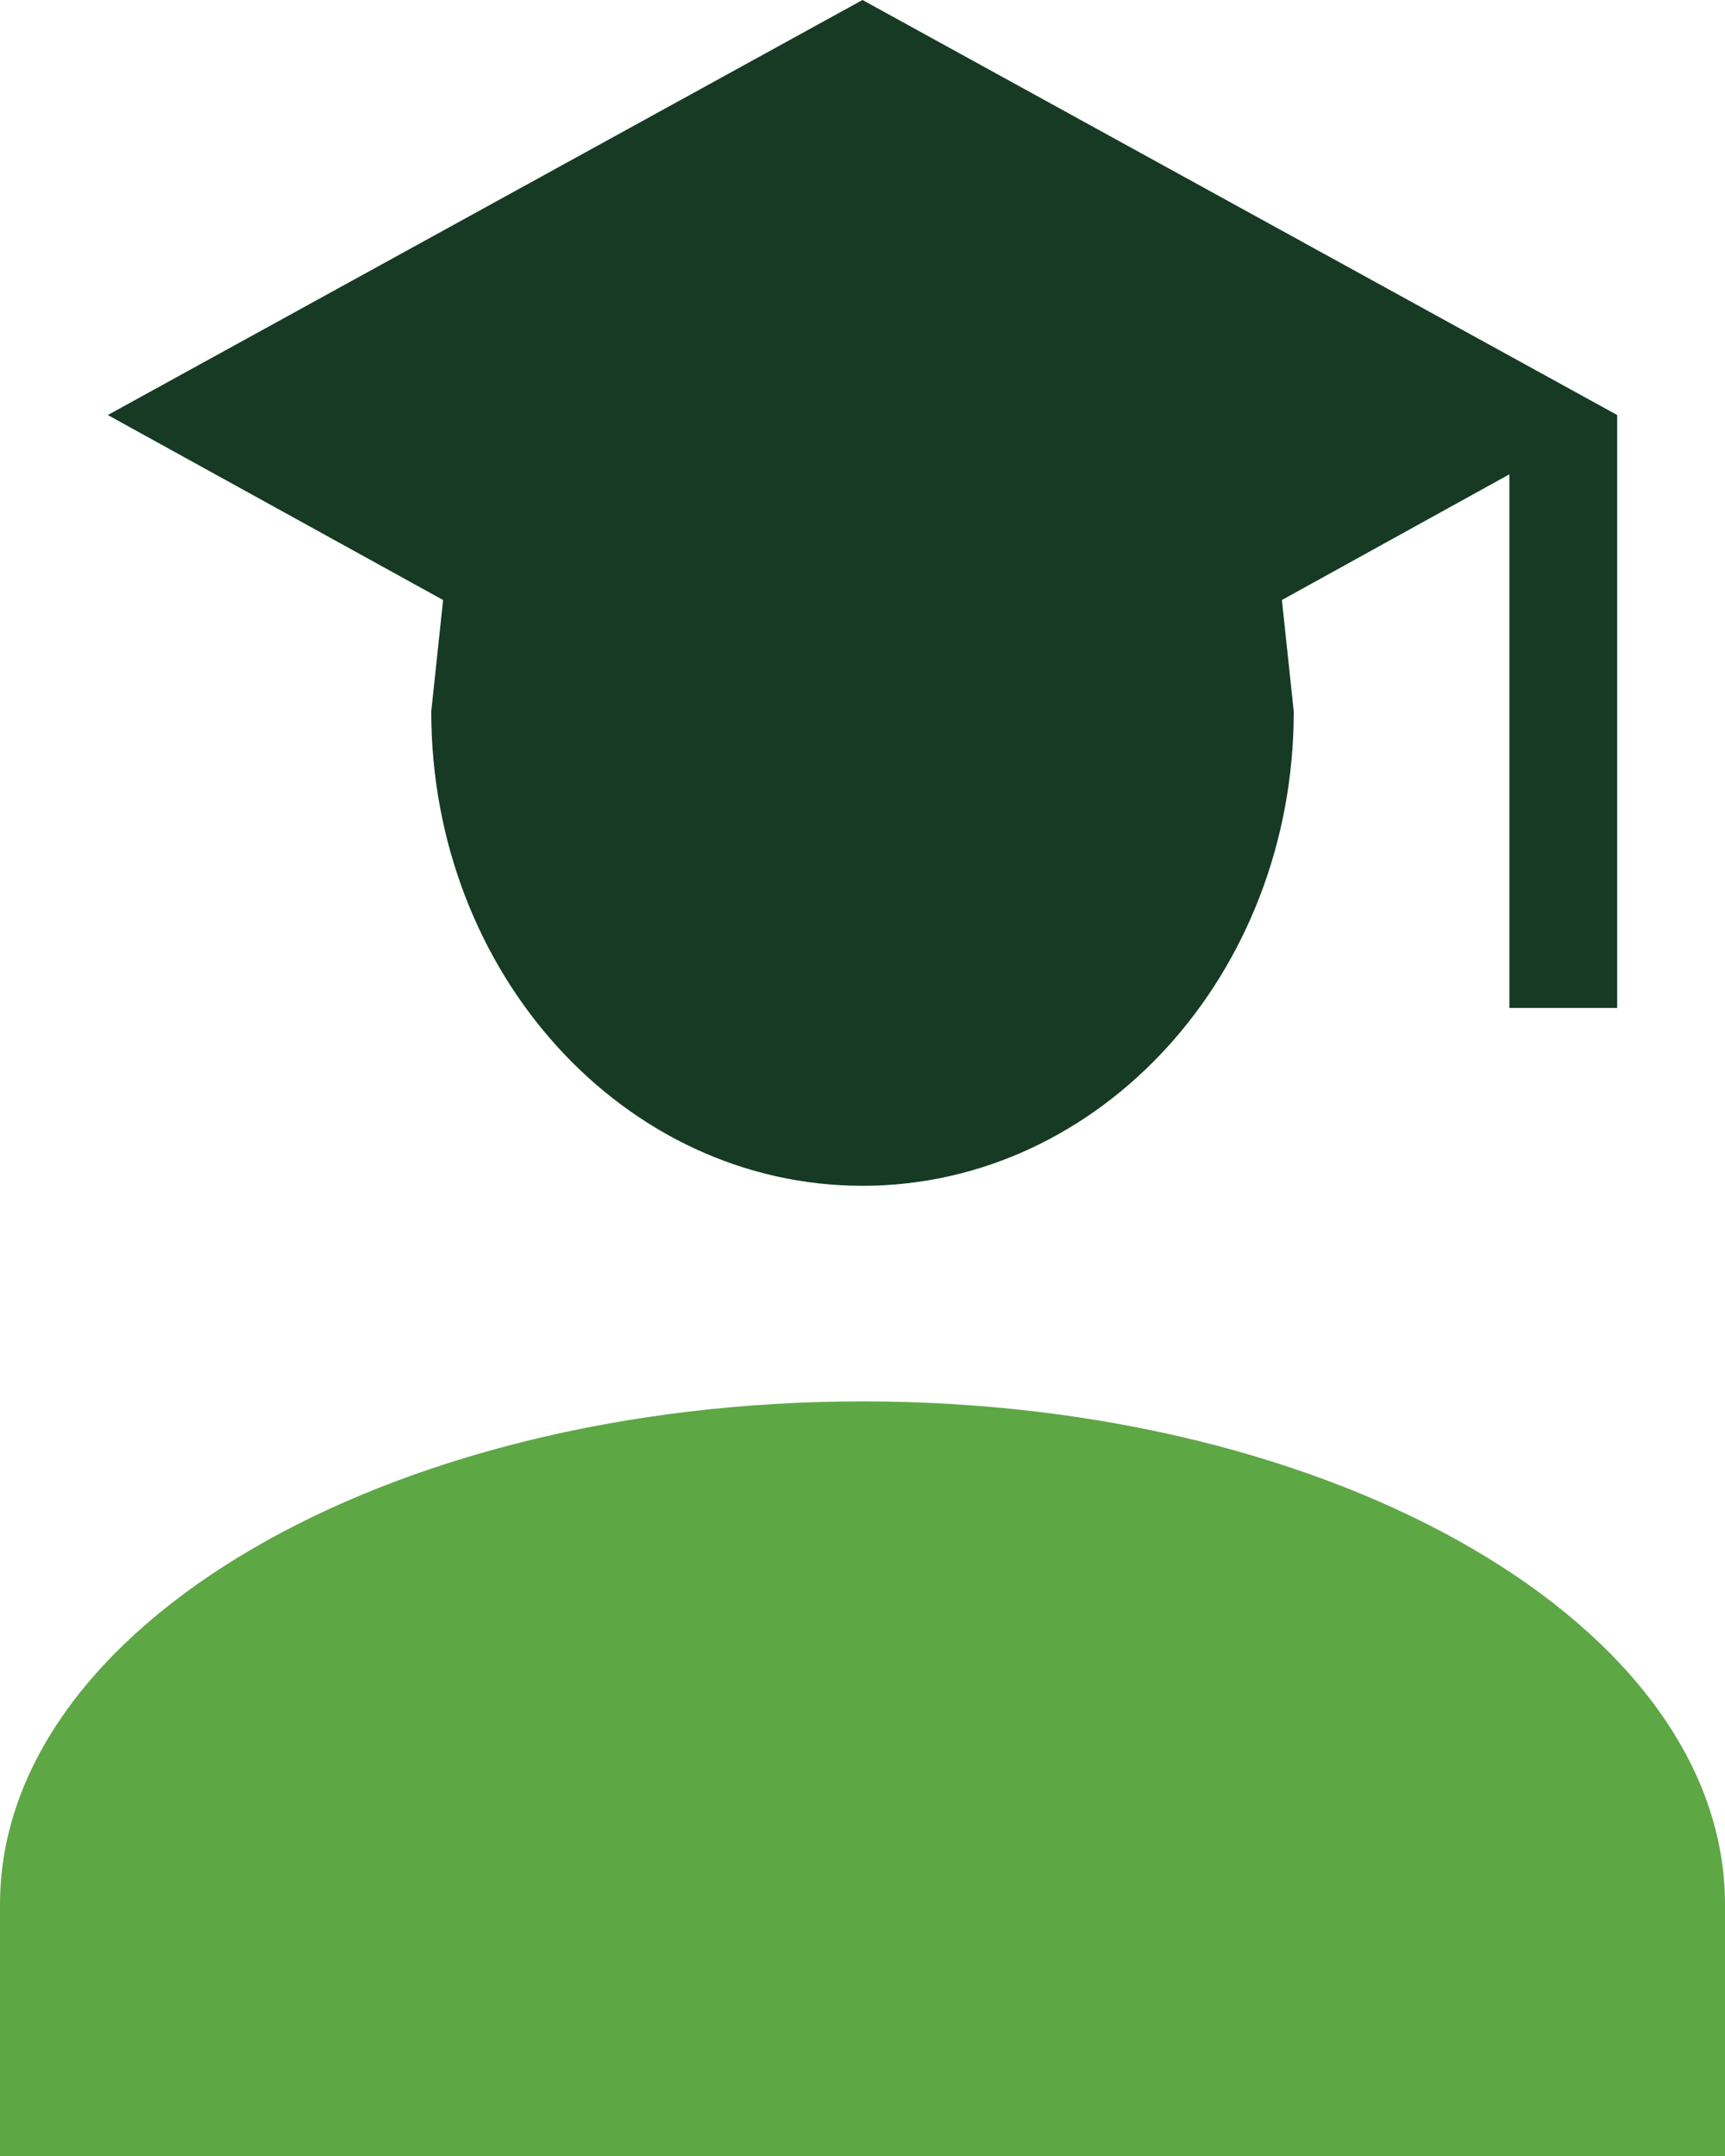
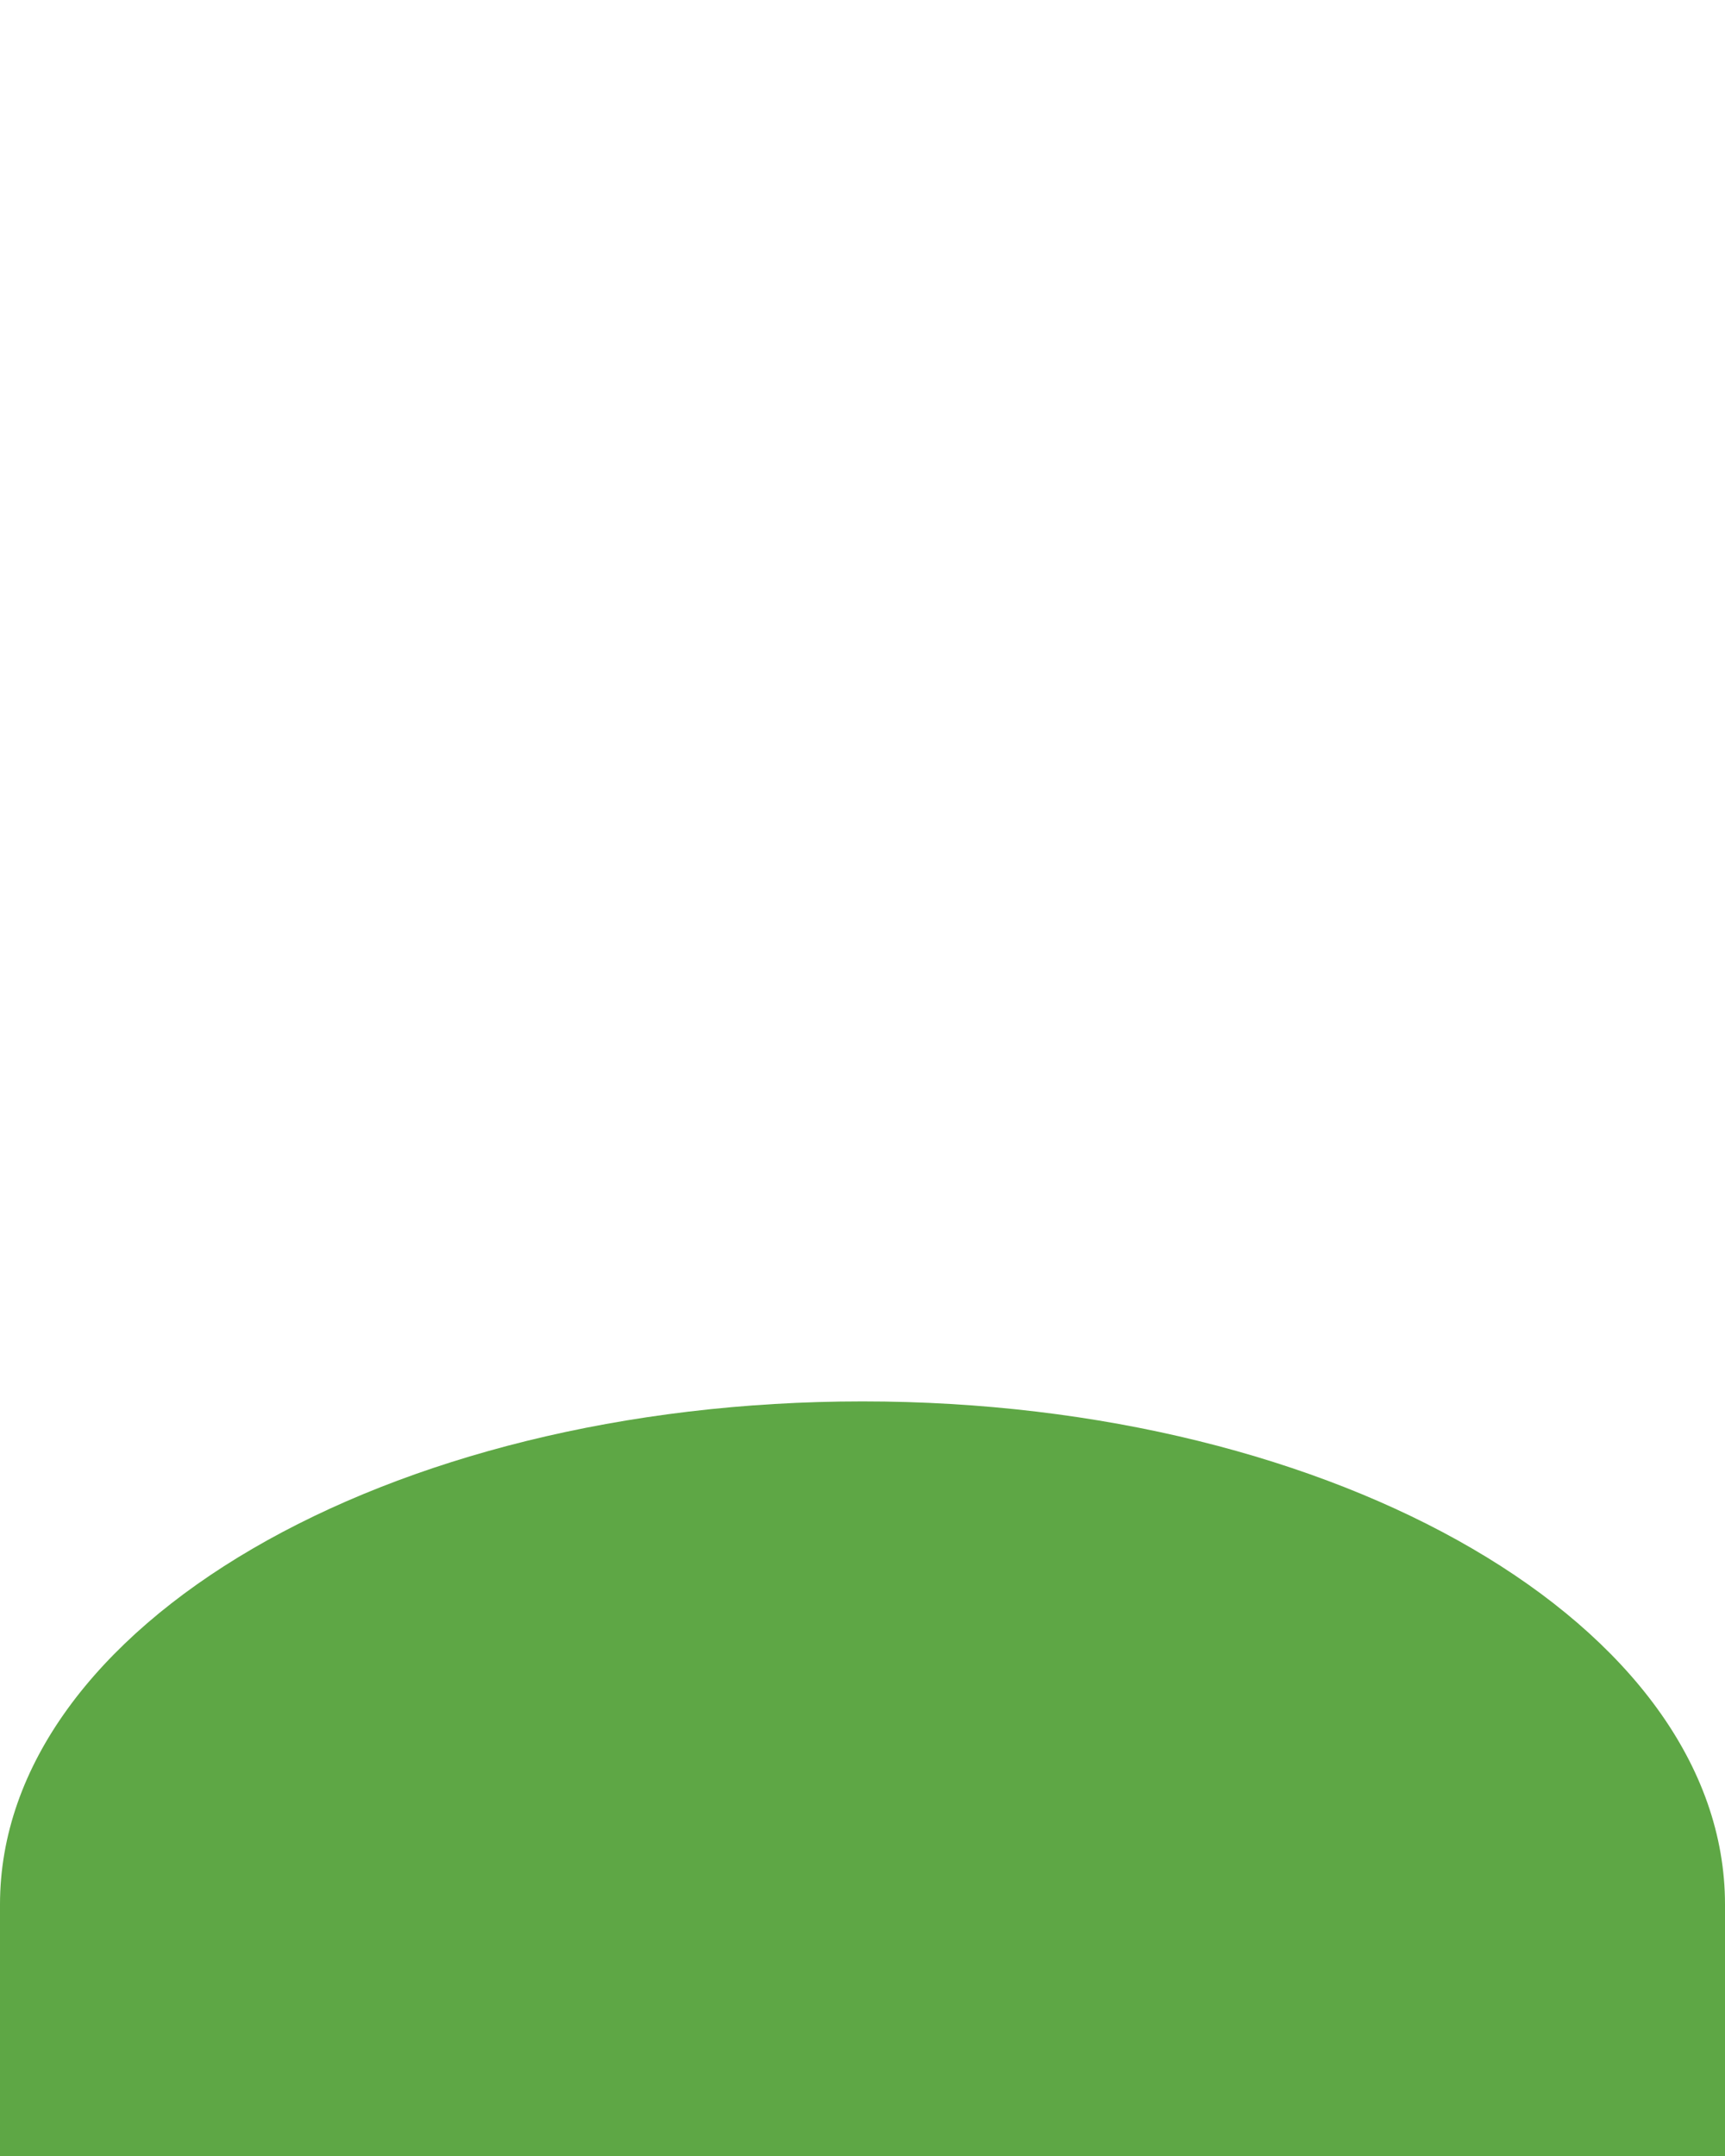
<svg xmlns="http://www.w3.org/2000/svg" width="32" height="40" viewBox="0 0 32 40" fill="none">
-   <path d="M24 13.2C24 18.062 20.42 22 16 22C11.58 22 8 18.062 8 13.2L8.22 11.132L2 7.7L16 0L30 7.7V18.7H28V8.8L23.78 11.132L24 13.2Z" fill="#163A24" />
  <path d="M16 26C24.84 26 32 30.177 32 35.333V40H0V35.333C0 30.177 7.16 26 16 26Z" fill="#5EA745" />
</svg>